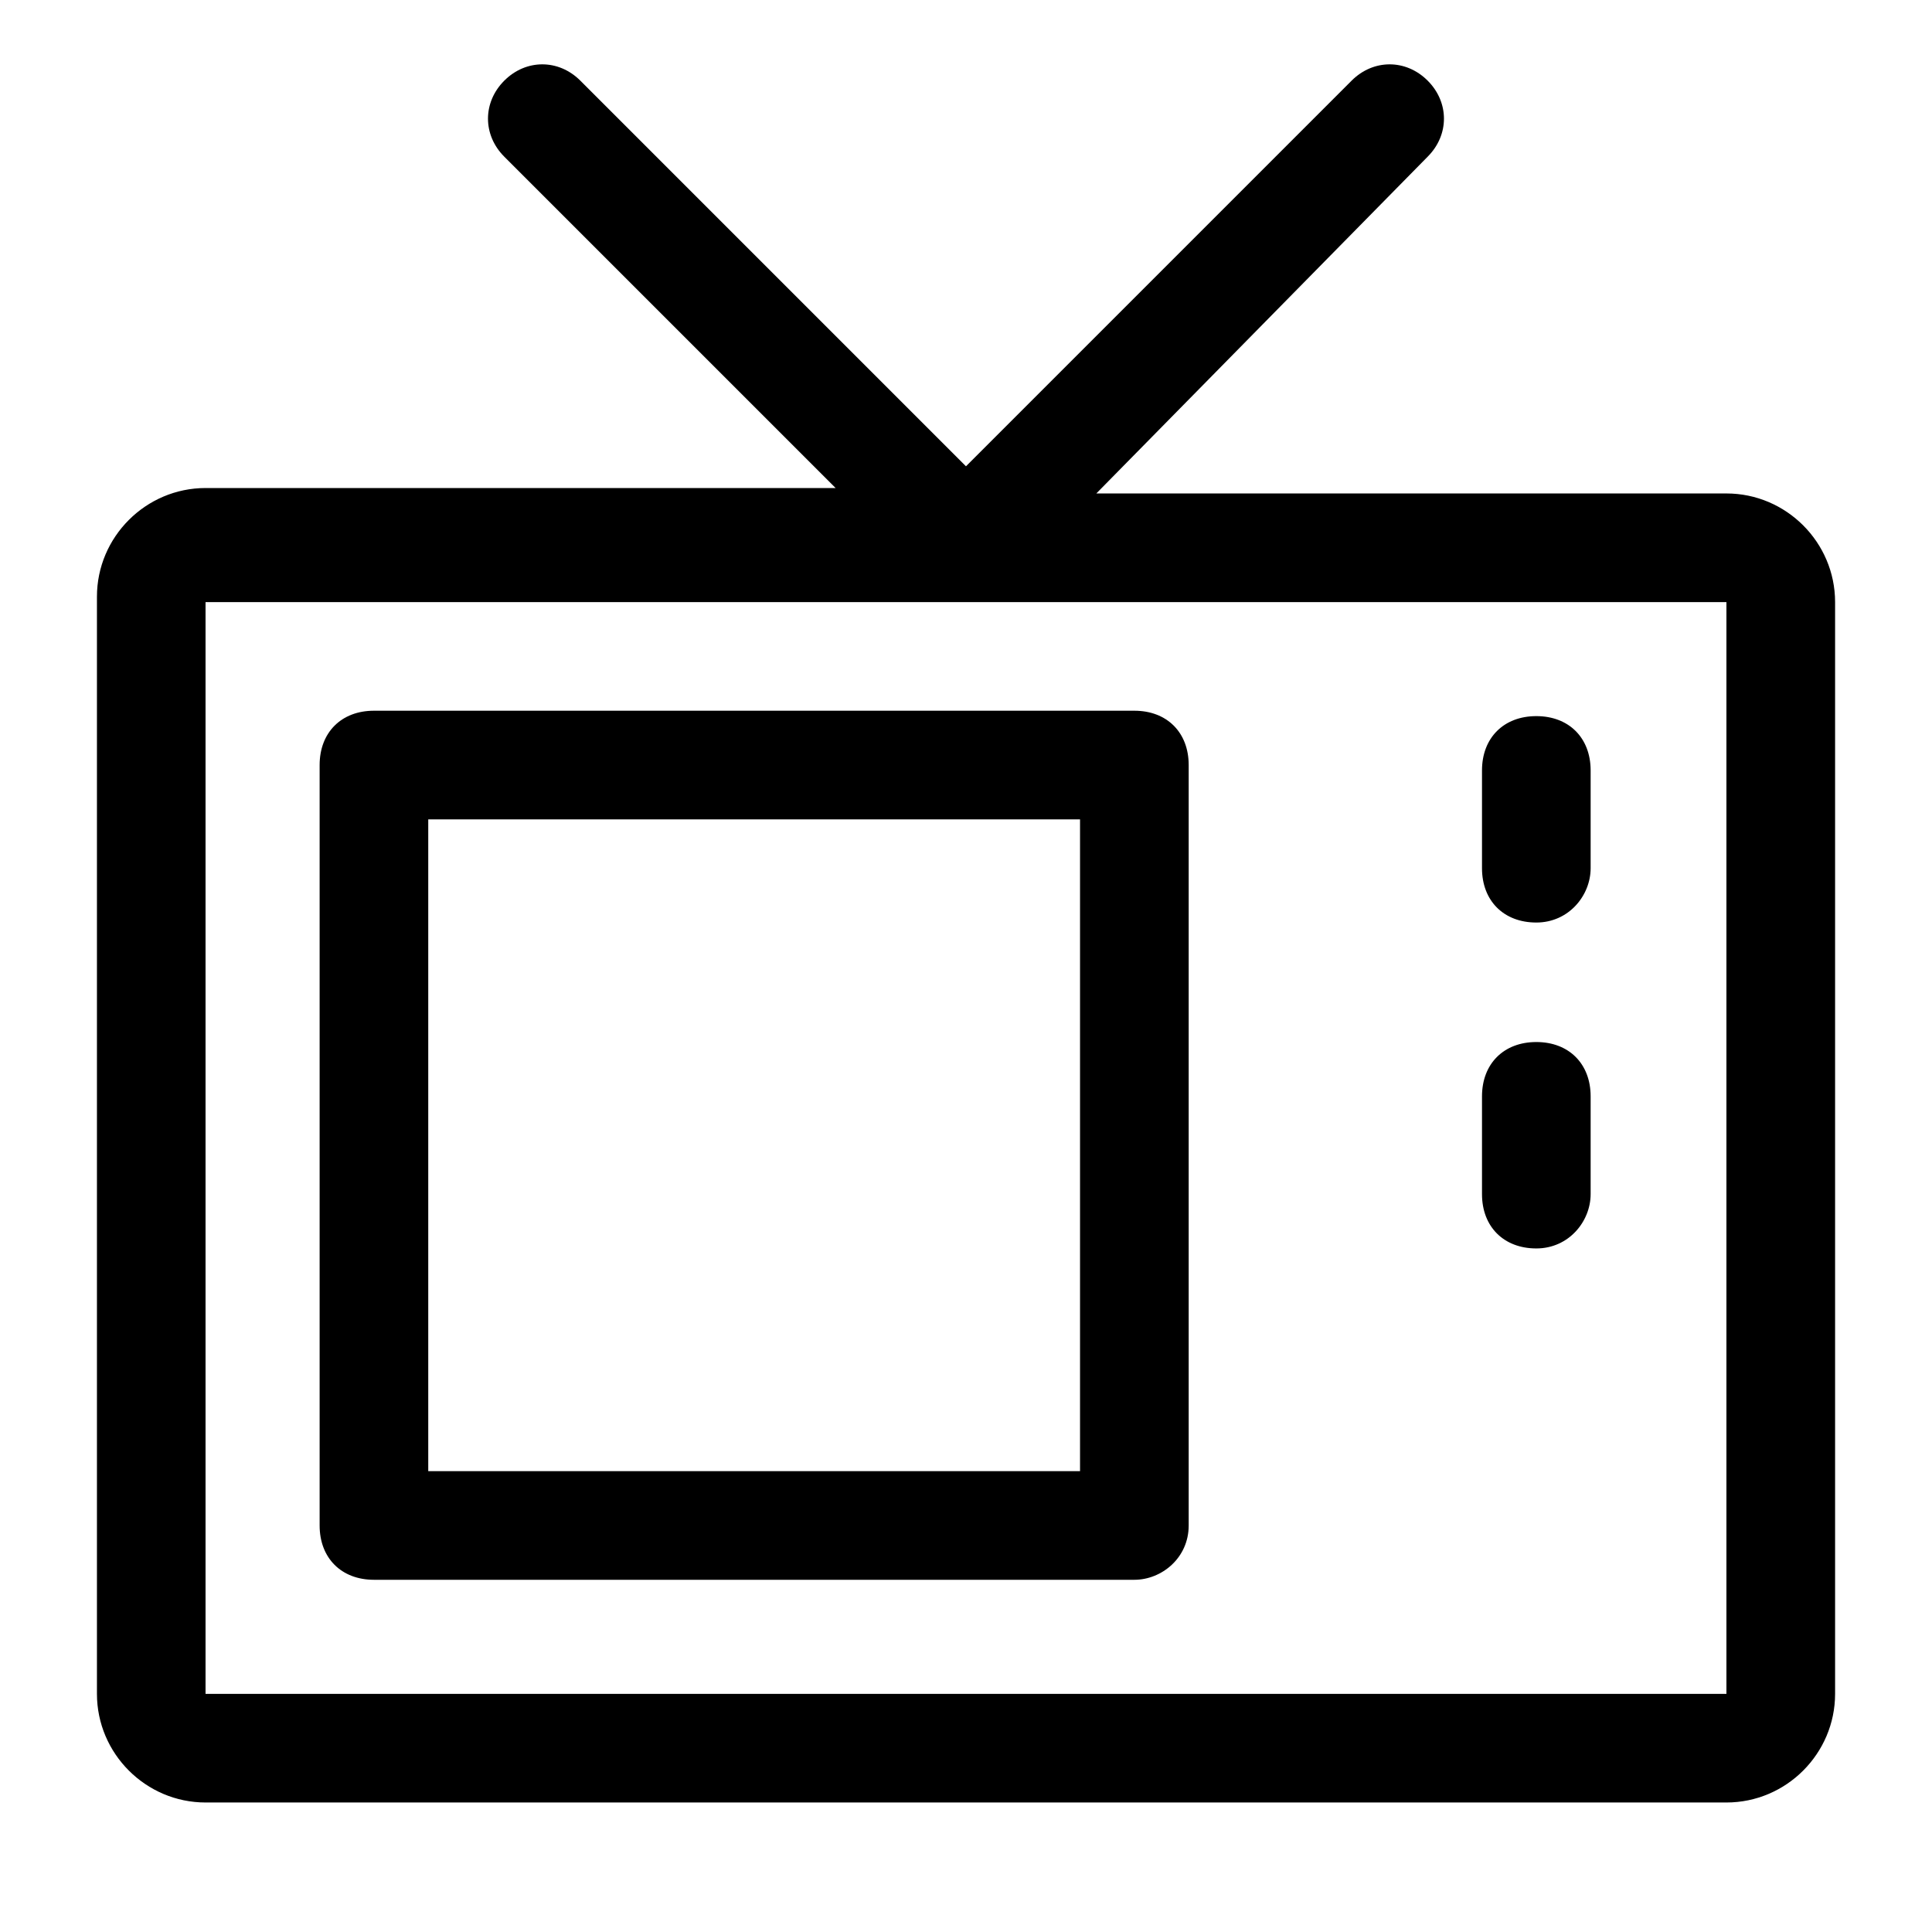
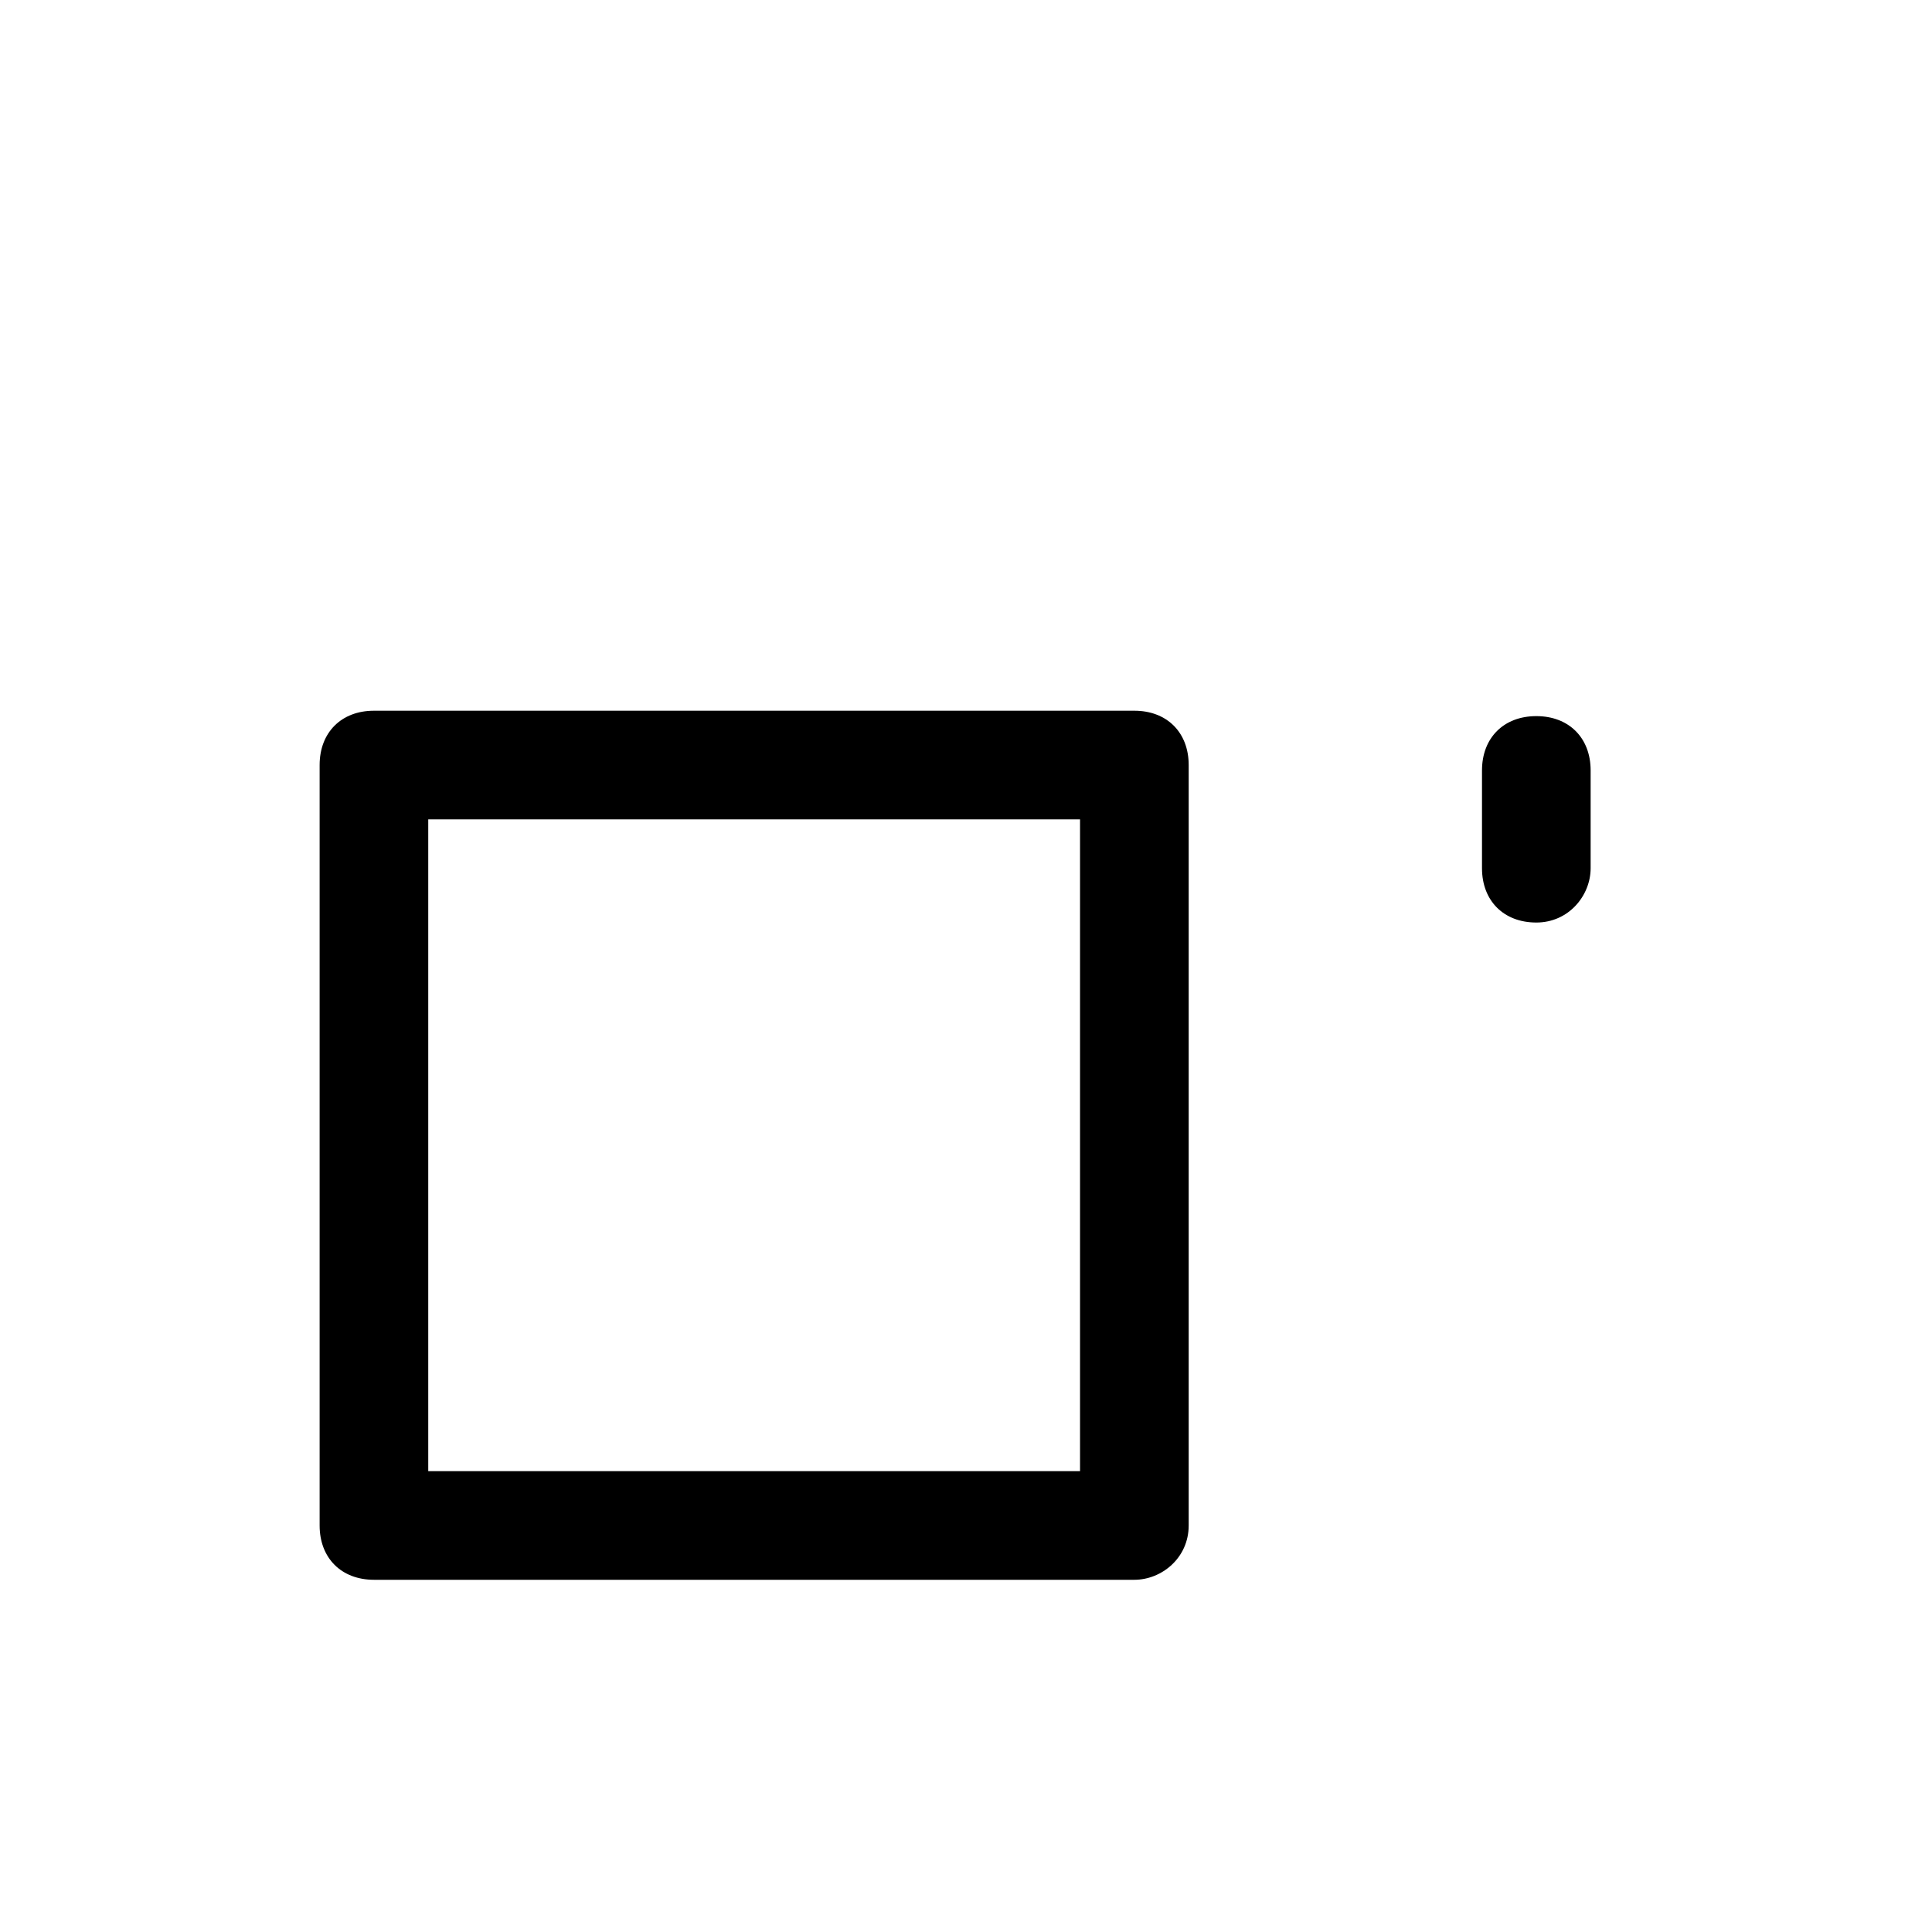
<svg xmlns="http://www.w3.org/2000/svg" fill="#000000" width="800px" height="800px" version="1.1" viewBox="144 144 512 512">
  <g>
-     <path d="m601.52 274.77h-166.98l87.805-89.246c5.758-5.758 5.758-14.395 0-20.152-5.758-5.758-14.395-5.758-20.152 0l-102.2 102.2-102.2-102.2c-5.758-5.758-14.395-5.758-20.152 0-5.758 5.758-5.758 14.395 0 20.152l87.809 87.809h-166.97c-15.836 0-28.789 12.957-28.789 28.789v290.77c0 15.836 12.957 28.789 28.789 28.789h403.05c15.836 0 28.789-12.957 28.789-28.789v-289.33c0-15.832-12.957-28.789-28.789-28.789zm0 318.12h-403.05v-289.33h403.05z" />
    <path d="m444.62 562.66h-201.52c-8.637 0-14.395-5.758-14.395-14.395v-201.52c0-8.637 5.758-14.395 14.395-14.395h201.52c8.637 0 14.395 5.758 14.395 14.395v201.52c0 8.637-7.195 14.395-14.395 14.395zm-187.13-28.789h172.73v-172.73h-172.73z" />
    <path d="m551.14 388.48c-8.637 0-14.395-5.758-14.395-14.395v-25.91c0-8.637 5.758-14.395 14.395-14.395s14.395 5.758 14.395 14.395v25.91c0 7.195-5.758 14.395-14.395 14.395z" />
-     <path d="m551.14 474.85c-8.637 0-14.395-5.758-14.395-14.395v-25.91c0-8.637 5.758-14.395 14.395-14.395s14.395 5.758 14.395 14.395v25.91c0 7.195-5.758 14.395-14.395 14.395z" />
  </g>
</svg>